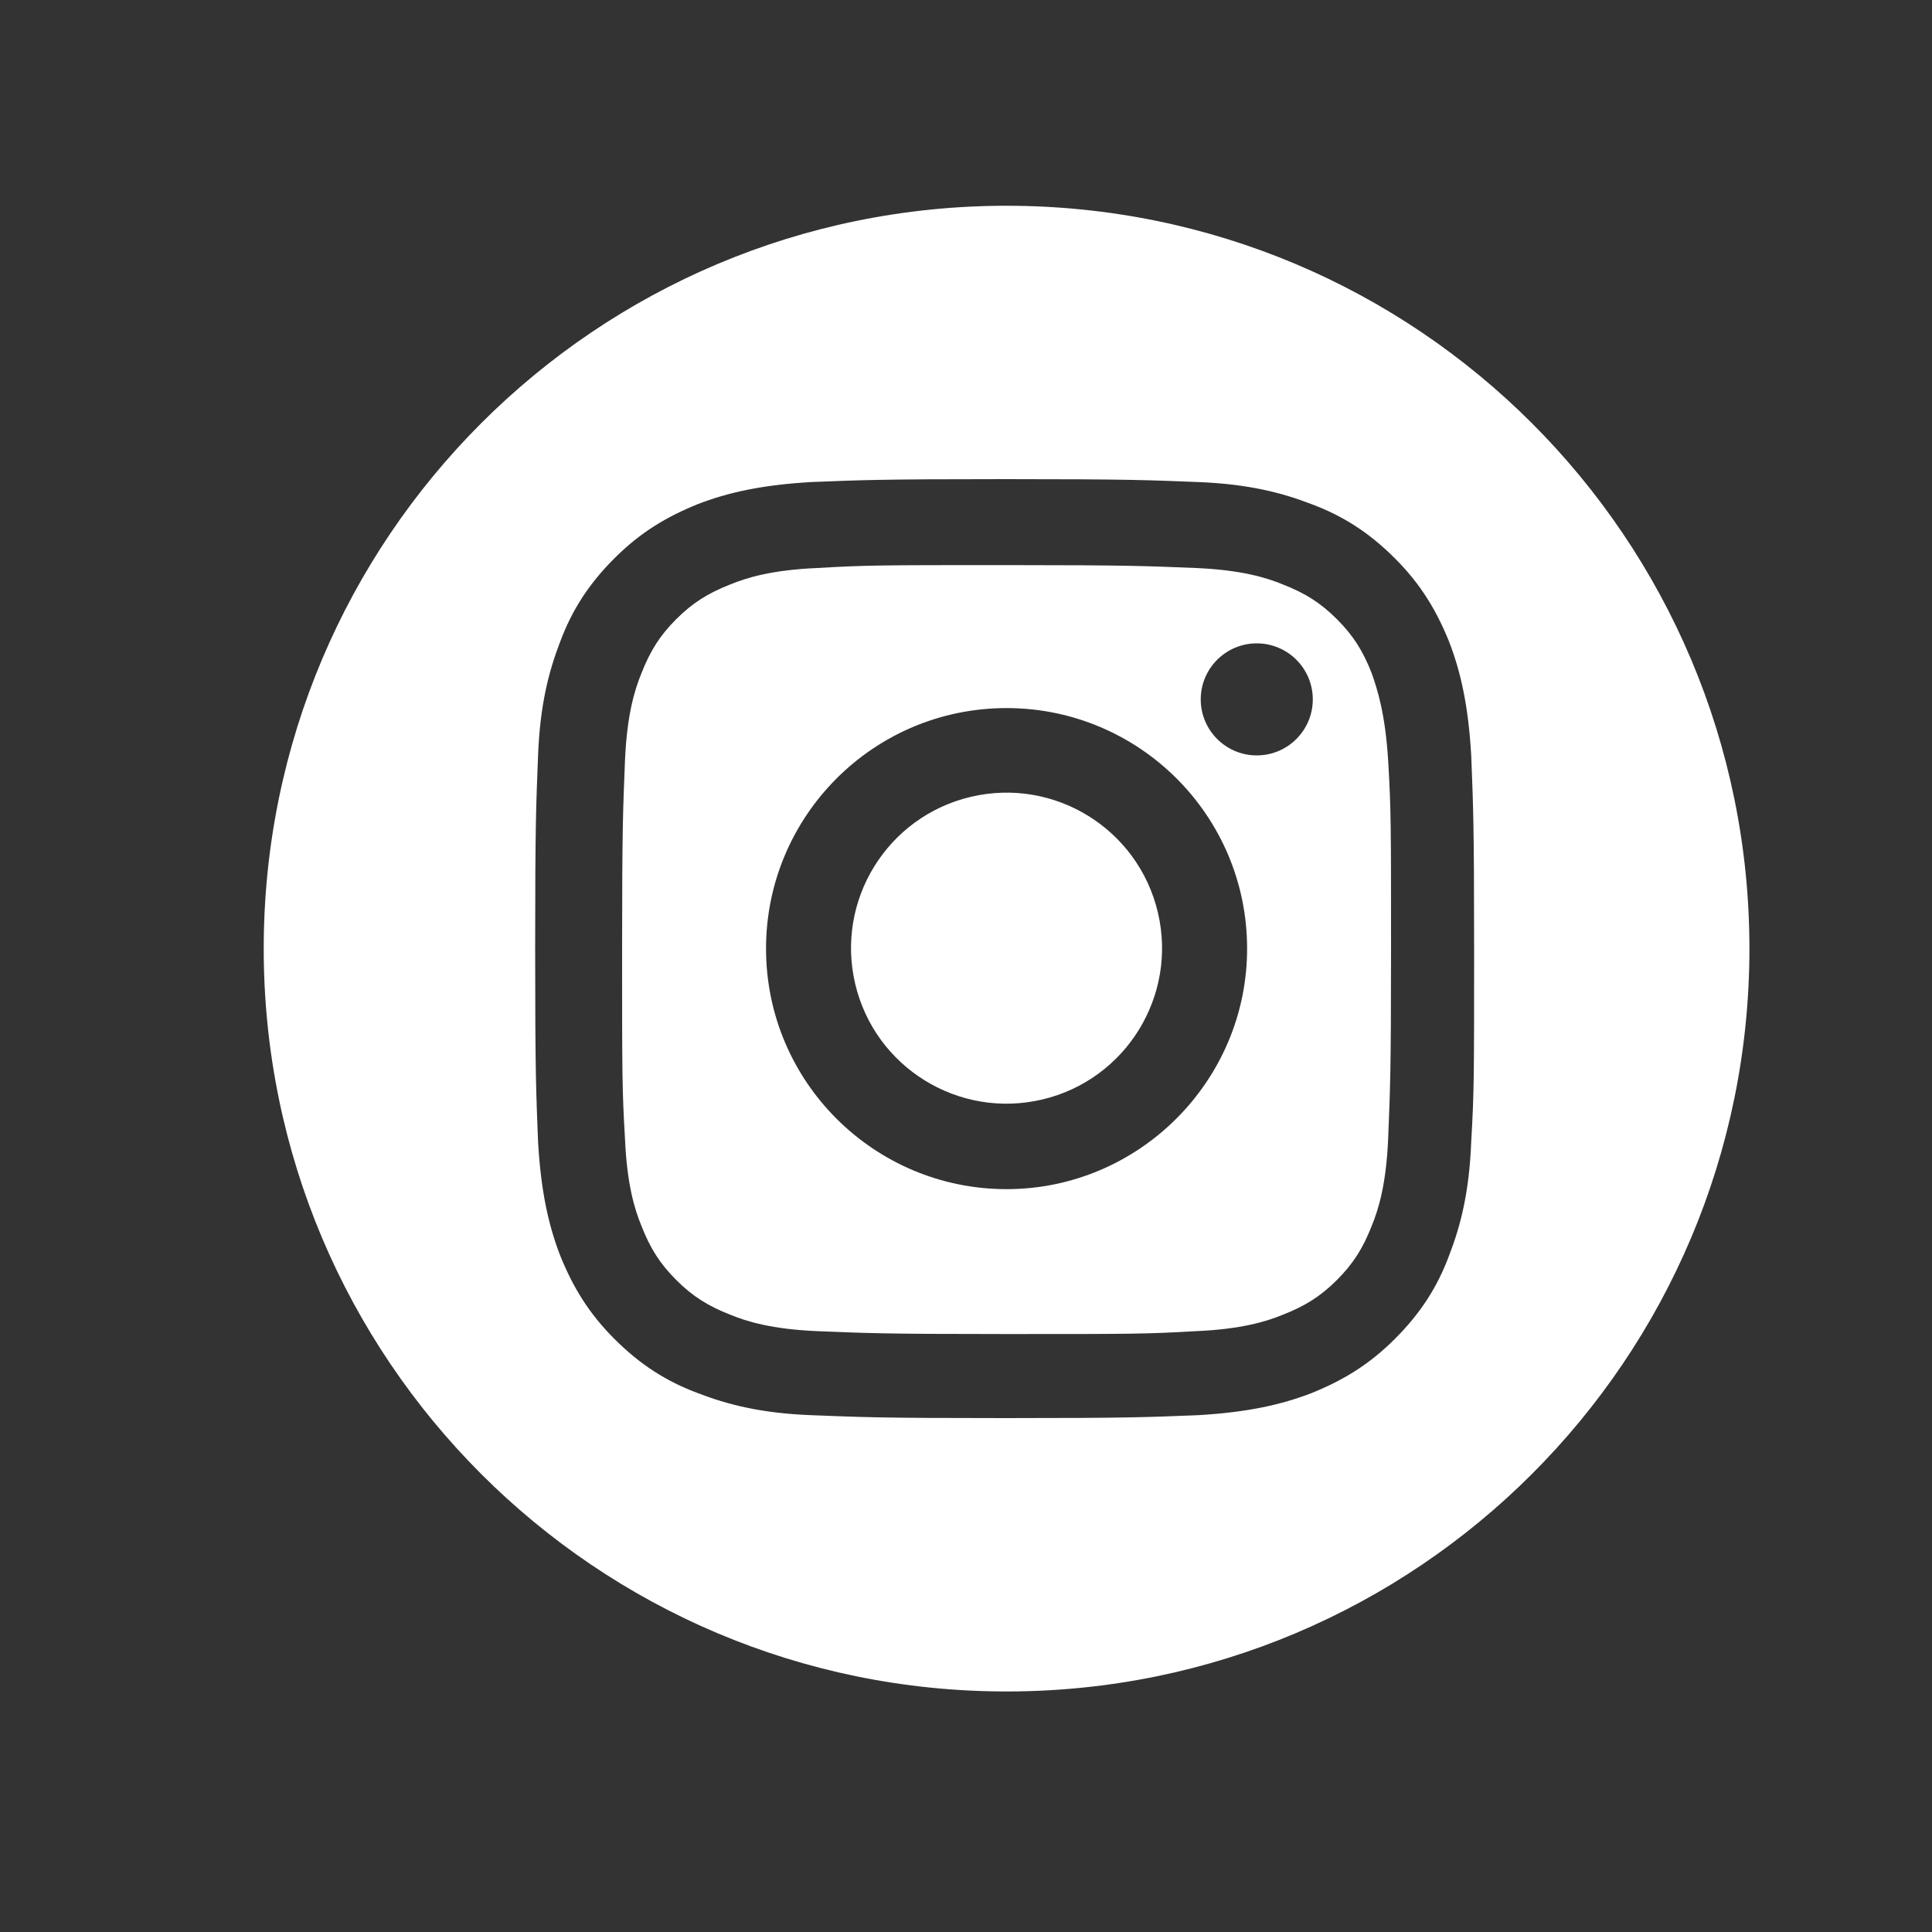
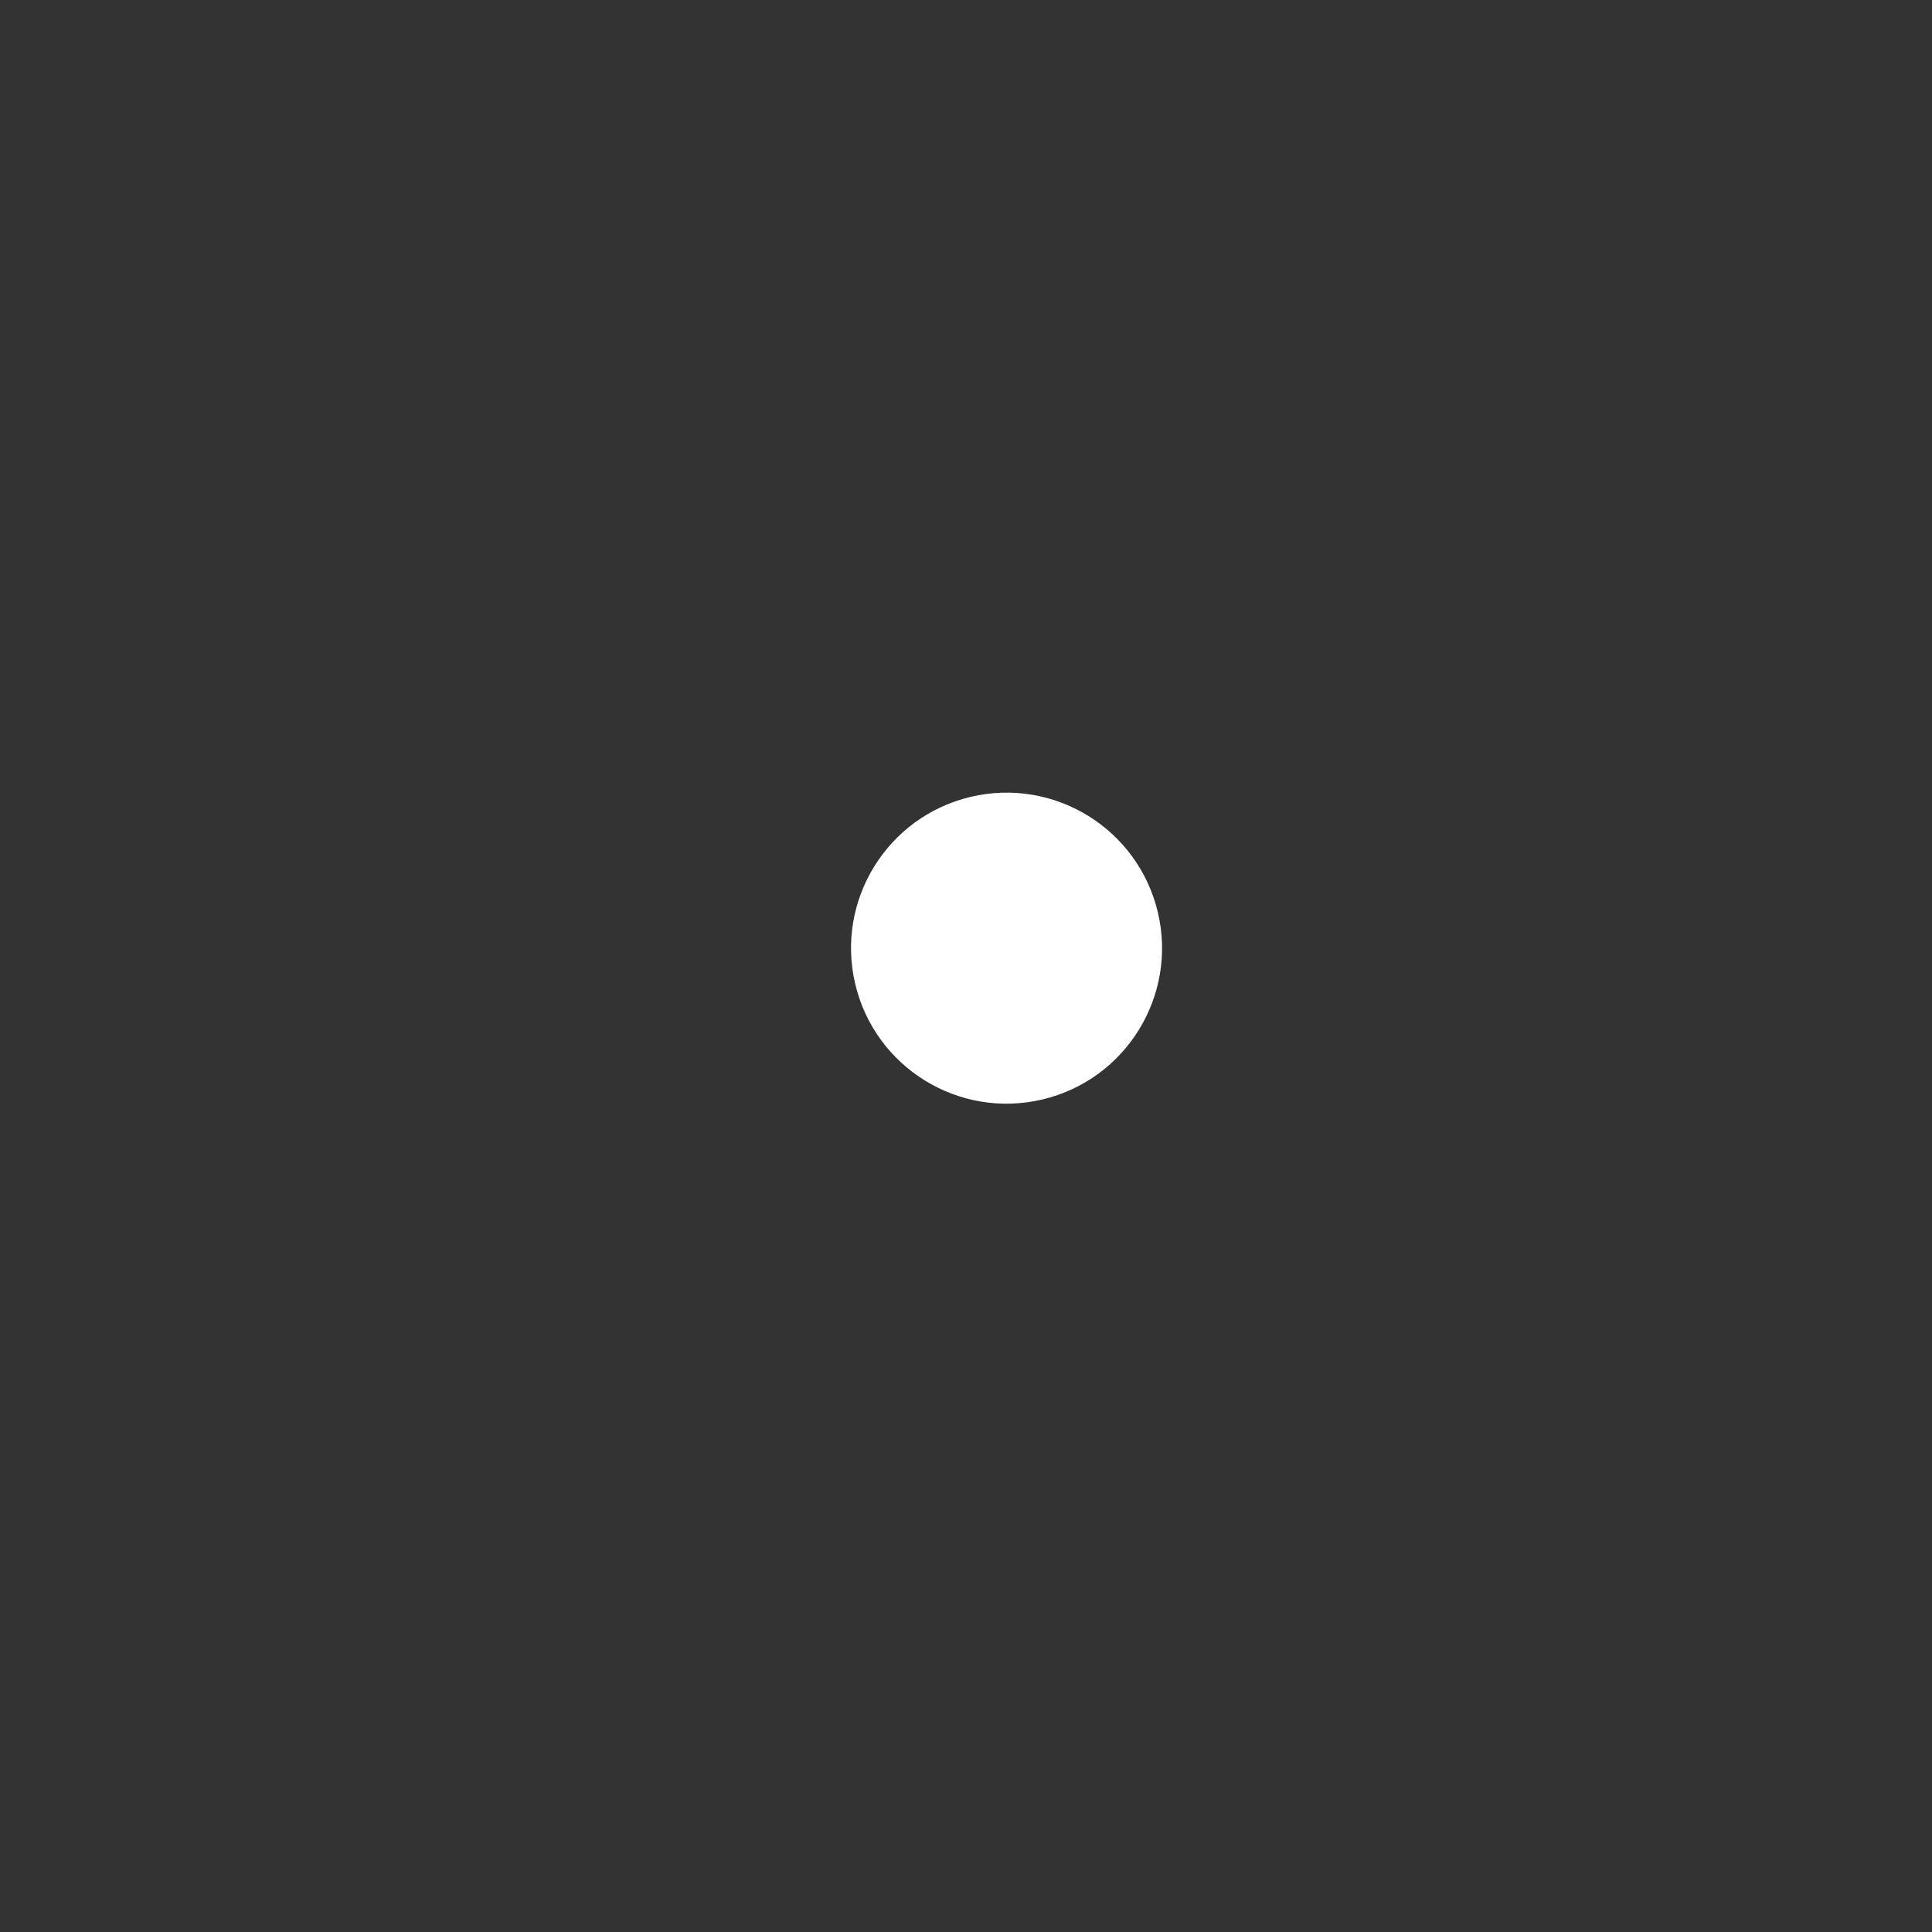
<svg xmlns="http://www.w3.org/2000/svg" version="1.1" id="Capa_1" x="0px" y="0px" viewBox="0 0 200 200" style="enable-background:new 0 0 200 200;" xml:space="preserve">
  <rect x="0" y="0" width="200" height="200" fill="#333333" stroke="none" />
  <style type="text/css">
	.st0{fill:#FFFFFF;}
</style>
  <g>
-     <ellipse transform="matrix(0.973 -0.23 0.23 0.973 -34.742 -98.385)" class="st0" cx="-439.9" cy="100" rx="16.1" ry="16.1" />
    <path class="st0" d="M-402.1,71.4c-0.9-2.3-1.9-3.9-3.6-5.6c-1.7-1.7-3.3-2.7-5.6-3.6c-1.7-0.7-4.3-1.5-9-1.7   c-5.1-0.2-6.6-0.3-19.6-0.3s-14.5,0-19.6,0.3c-4.7,0.2-7.3,1-9,1.7c-2.3,0.9-3.9,1.9-5.6,3.6c-1.7,1.7-2.7,3.3-3.6,5.6   c-0.7,1.7-1.5,4.3-1.7,9c-0.2,5.1-0.3,6.6-0.3,19.6s0,14.5,0.3,19.6c0.2,4.7,1,7.3,1.7,9c0.9,2.3,1.9,3.9,3.6,5.6   c1.7,1.7,3.3,2.7,5.6,3.6c1.7,0.7,4.3,1.5,9,1.7c5.1,0.2,6.6,0.3,19.6,0.3c12.9,0,14.5,0,19.6-0.3c4.7-0.2,7.3-1,9-1.7   c2.3-0.9,3.9-1.9,5.6-3.6c1.7-1.7,2.7-3.3,3.6-5.6c0.7-1.7,1.5-4.3,1.7-9c0.2-5.1,0.3-6.6,0.3-19.6s0-14.5-0.3-19.6   C-400.7,75.7-401.5,73.2-402.1,71.4z M-439.9,124.9c-13.7,0-24.9-11.1-24.9-24.9c0-13.7,11.1-24.9,24.9-24.9   c13.7,0,24.9,11.1,24.9,24.9C-415,113.7-426.1,124.9-439.9,124.9z M-414,80c-3.2,0-5.8-2.6-5.8-5.8c0-3.2,2.6-5.8,5.8-5.8   c3.2,0,5.8,2.6,5.8,5.8C-408.2,77.4-410.8,80-414,80z" />
-     <path class="st0" d="M-439.9,23.1c-42.5,0-76.9,34.4-76.9,76.9c0,42.5,34.4,76.9,76.9,76.9c42.5,0,76.9-34.4,76.9-76.9   C-363,57.5-397.4,23.1-439.9,23.1z M-391.7,120c-0.2,5.2-1.1,8.7-2.3,11.8c-1.2,3.2-2.9,5.9-5.6,8.6c-2.7,2.7-5.4,4.3-8.6,5.6   c-3.1,1.2-6.6,2-11.8,2.3c-5.2,0.2-6.8,0.3-20,0.3c-13.1,0-14.8-0.1-20-0.3c-5.2-0.2-8.7-1.1-11.8-2.3c-3.2-1.2-5.9-2.9-8.6-5.6   c-2.7-2.7-4.3-5.4-5.6-8.6c-1.2-3.1-2-6.6-2.3-11.8c-0.2-5.2-0.3-6.8-0.3-20c0-13.1,0.1-14.8,0.3-20c0.2-5.2,1.1-8.7,2.3-11.8   c1.2-3.2,2.9-5.9,5.6-8.6c2.7-2.7,5.4-4.3,8.6-5.6c3.1-1.2,6.6-2,11.8-2.3c5.2-0.2,6.8-0.3,20-0.3c13.1,0,14.8,0.1,20,0.3   c5.2,0.2,8.7,1.1,11.8,2.3c3.2,1.2,5.9,2.9,8.6,5.6c2.7,2.7,4.3,5.4,5.6,8.6c1.2,3.1,2,6.6,2.3,11.8c0.2,5.2,0.3,6.8,0.3,20   C-391.4,113.1-391.5,114.8-391.7,120z" />
  </g>
  <g>
    <ellipse transform="matrix(0.973 -0.23 0.23 0.973 -19.776 26.571)" class="st0" cx="104.2" cy="98.2" rx="16.1" ry="16.1" />
-     <path class="st0" d="M142,69.7c-0.9-2.3-1.9-3.9-3.6-5.6c-1.7-1.7-3.3-2.7-5.6-3.6c-1.7-0.7-4.3-1.5-9-1.7   c-5.1-0.2-6.6-0.3-19.6-0.3s-14.5,0-19.6,0.3c-4.7,0.2-7.3,1-9,1.7c-2.3,0.9-3.9,1.9-5.6,3.6c-1.7,1.7-2.7,3.3-3.6,5.6   c-0.7,1.7-1.5,4.3-1.7,9c-0.2,5.1-0.3,6.6-0.3,19.6s0,14.5,0.3,19.6c0.2,4.7,1,7.3,1.7,9c0.9,2.3,1.9,3.9,3.6,5.6   c1.7,1.7,3.3,2.7,5.6,3.6c1.7,0.7,4.3,1.5,9,1.7c5.1,0.2,6.6,0.3,19.6,0.3c12.9,0,14.5,0,19.6-0.3c4.7-0.2,7.3-1,9-1.7   c2.3-0.9,3.9-1.9,5.6-3.6c1.7-1.7,2.7-3.3,3.6-5.6c0.7-1.7,1.5-4.3,1.7-9c0.2-5.1,0.3-6.6,0.3-19.6s0-14.5-0.3-19.6   C143.4,73.9,142.6,71.4,142,69.7z M104.2,123.1c-13.7,0-24.9-11.1-24.9-24.9c0-13.7,11.1-24.9,24.9-24.9   c13.7,0,24.9,11.1,24.9,24.9C129.1,111.9,117.9,123.1,104.2,123.1z M130.1,78.2c-3.2,0-5.8-2.6-5.8-5.8c0-3.2,2.6-5.8,5.8-5.8   c3.2,0,5.8,2.6,5.8,5.8C135.9,75.6,133.3,78.2,130.1,78.2z" />
-     <path class="st0" d="M104.2,21.3c-42.5,0-76.9,34.4-76.9,76.9c0,42.5,34.4,76.9,76.9,76.9c42.5,0,76.9-34.4,76.9-76.9   C181.1,55.7,146.7,21.3,104.2,21.3z M152.3,118.2c-0.2,5.2-1.1,8.7-2.3,11.8c-1.2,3.2-2.9,5.9-5.6,8.6c-2.7,2.7-5.4,4.3-8.6,5.6   c-3.1,1.2-6.6,2-11.8,2.3c-5.2,0.2-6.8,0.3-20,0.3c-13.1,0-14.8-0.1-20-0.3c-5.2-0.2-8.7-1.1-11.8-2.3c-3.2-1.2-5.9-2.9-8.6-5.6   c-2.7-2.7-4.3-5.4-5.6-8.6c-1.2-3.1-2-6.6-2.3-11.8c-0.2-5.2-0.3-6.8-0.3-20c0-13.1,0.1-14.8,0.3-20c0.2-5.2,1.1-8.7,2.3-11.8   c1.2-3.2,2.9-5.9,5.6-8.6c2.7-2.7,5.4-4.3,8.6-5.6c3.1-1.2,6.6-2,11.8-2.3c5.2-0.2,6.8-0.3,20-0.3c13.1,0,14.8,0.1,20,0.3   c5.2,0.2,8.7,1.1,11.8,2.3c3.2,1.2,5.9,2.9,8.6,5.6c2.7,2.7,4.3,5.4,5.6,8.6c1.2,3.1,2,6.6,2.3,11.8c0.2,5.2,0.3,6.8,0.3,20   C152.6,111.4,152.6,113,152.3,118.2z" />
  </g>
</svg>